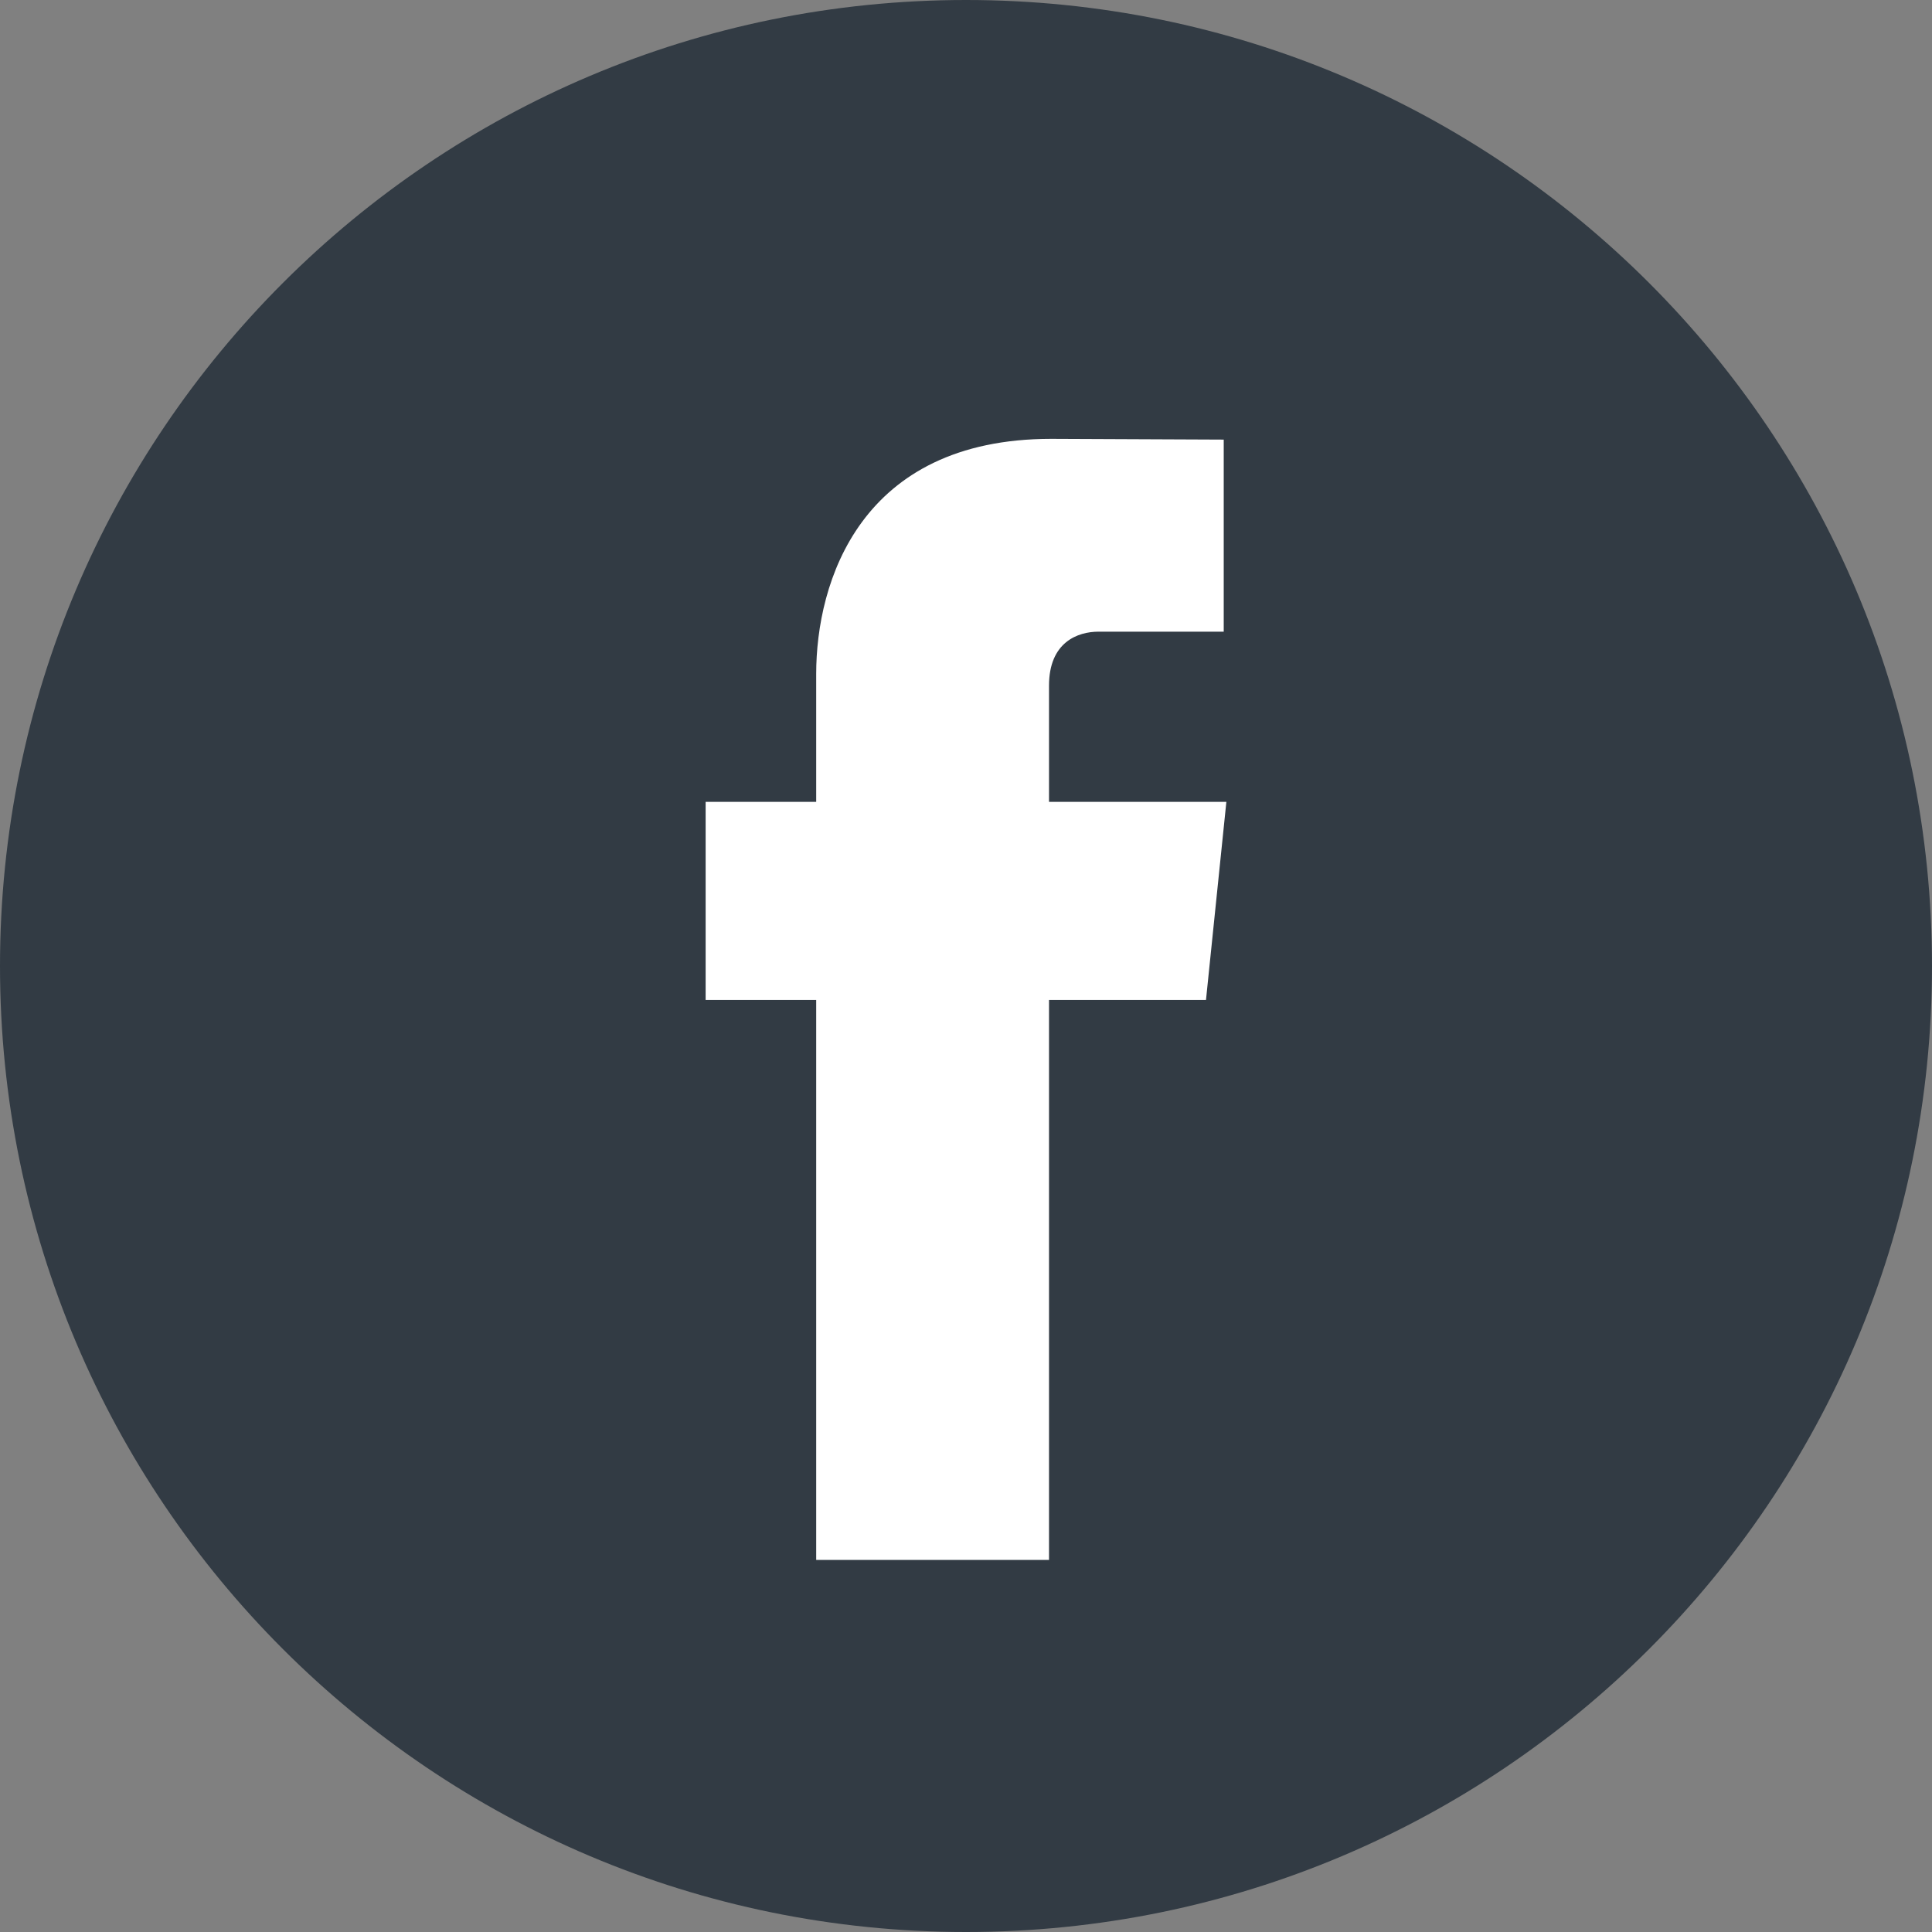
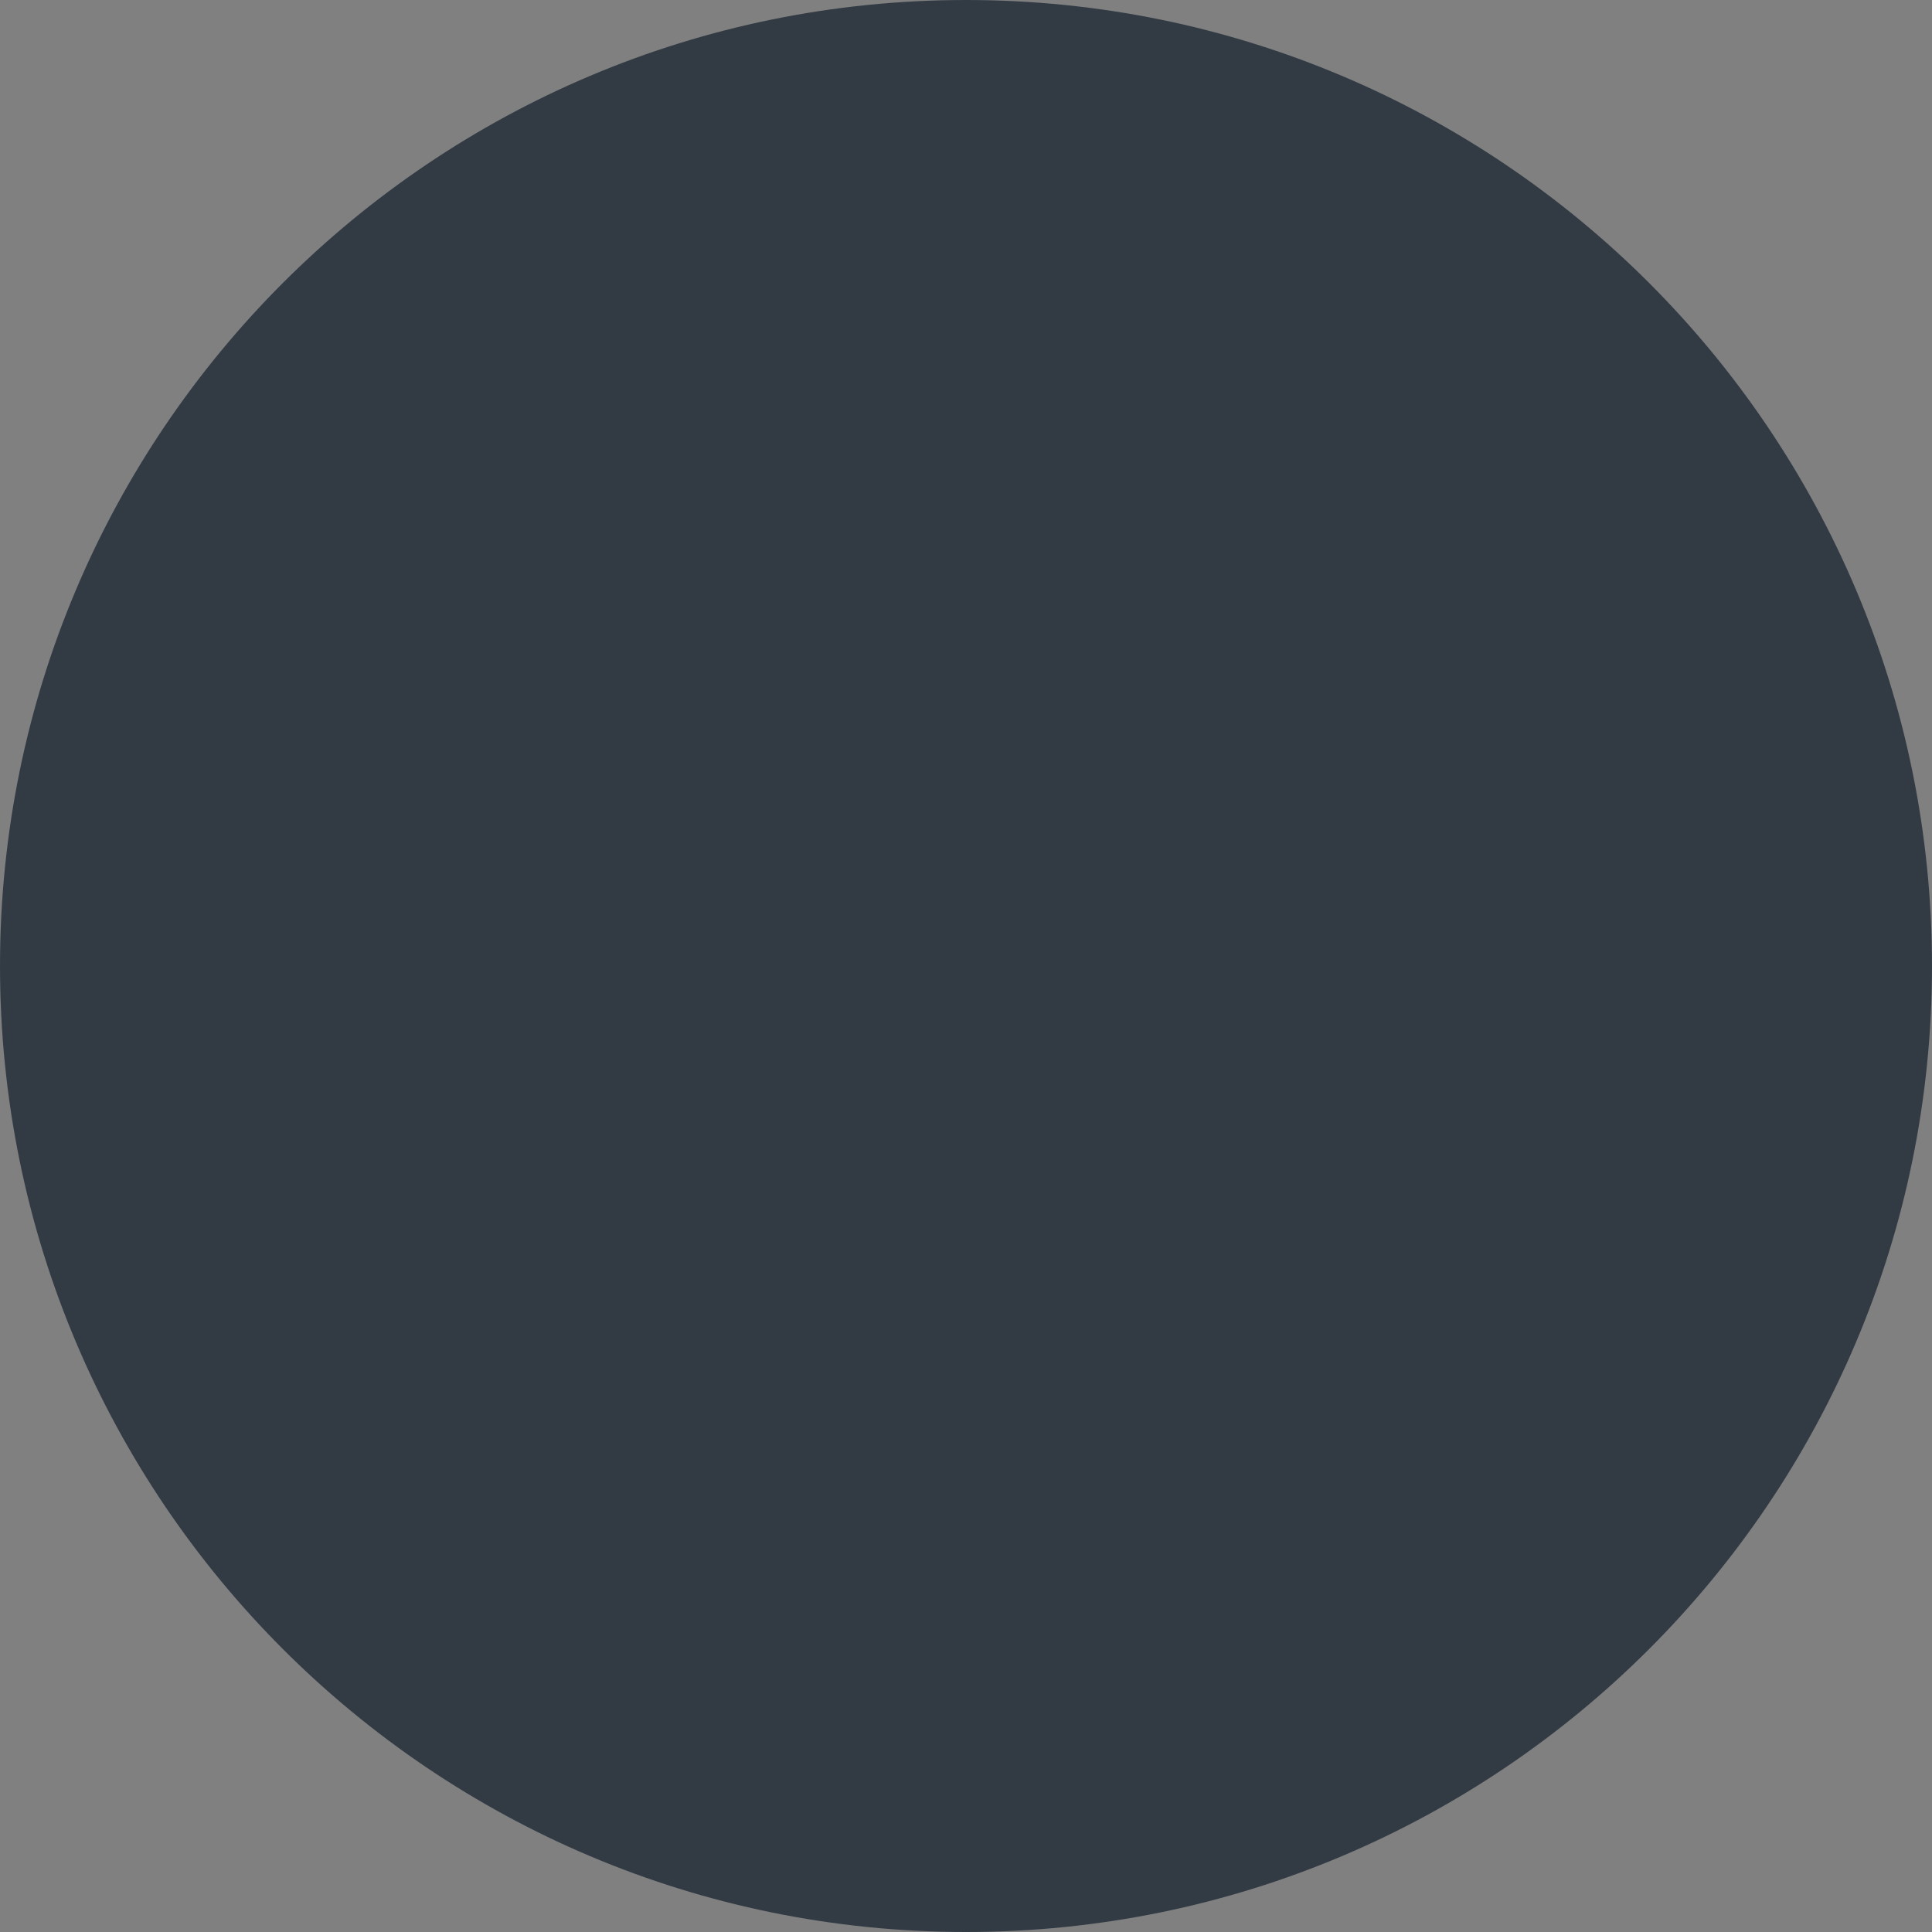
<svg xmlns="http://www.w3.org/2000/svg" version="1.1" x="0px" y="0px" viewBox="0 0 512 512" style="enable-background:new 0 0 512 512;" xml:space="preserve">
  <rect x="0" y="0" width="512" height="512" fill="#808080" stroke="none" />
  <style type="text/css">
	.st0{fill:#323B44;}
	.st1{fill:#CED5E0;}
	.st2{fill:#FFFFFF;}
	.st3{fill:none;}
</style>
  <g id="Calque_2">
    <path class="st0" d="M256,0C114.6,0,0,114.6,0,256s114.6,256,256,256s256-114.6,256-256S397.4,0,256,0z" />
  </g>
  <g id="Capa_1">
    <g>
      <g>
-         <path class="st2" d="M278,181.7c0-11.6,7.7-14.3,13.1-14.3s33.2,0,33.2,0v-50.9l-45.7-0.2c-50.7,0-62.3,38-62.3,62.3v33.9H187     V265h29.3c0,67.3,0,148.4,0,148.4H278c0,0,0-81.9,0-148.4h41.6l5.4-52.5h-47V181.7z" />
-       </g>
+         </g>
    </g>
  </g>
</svg>